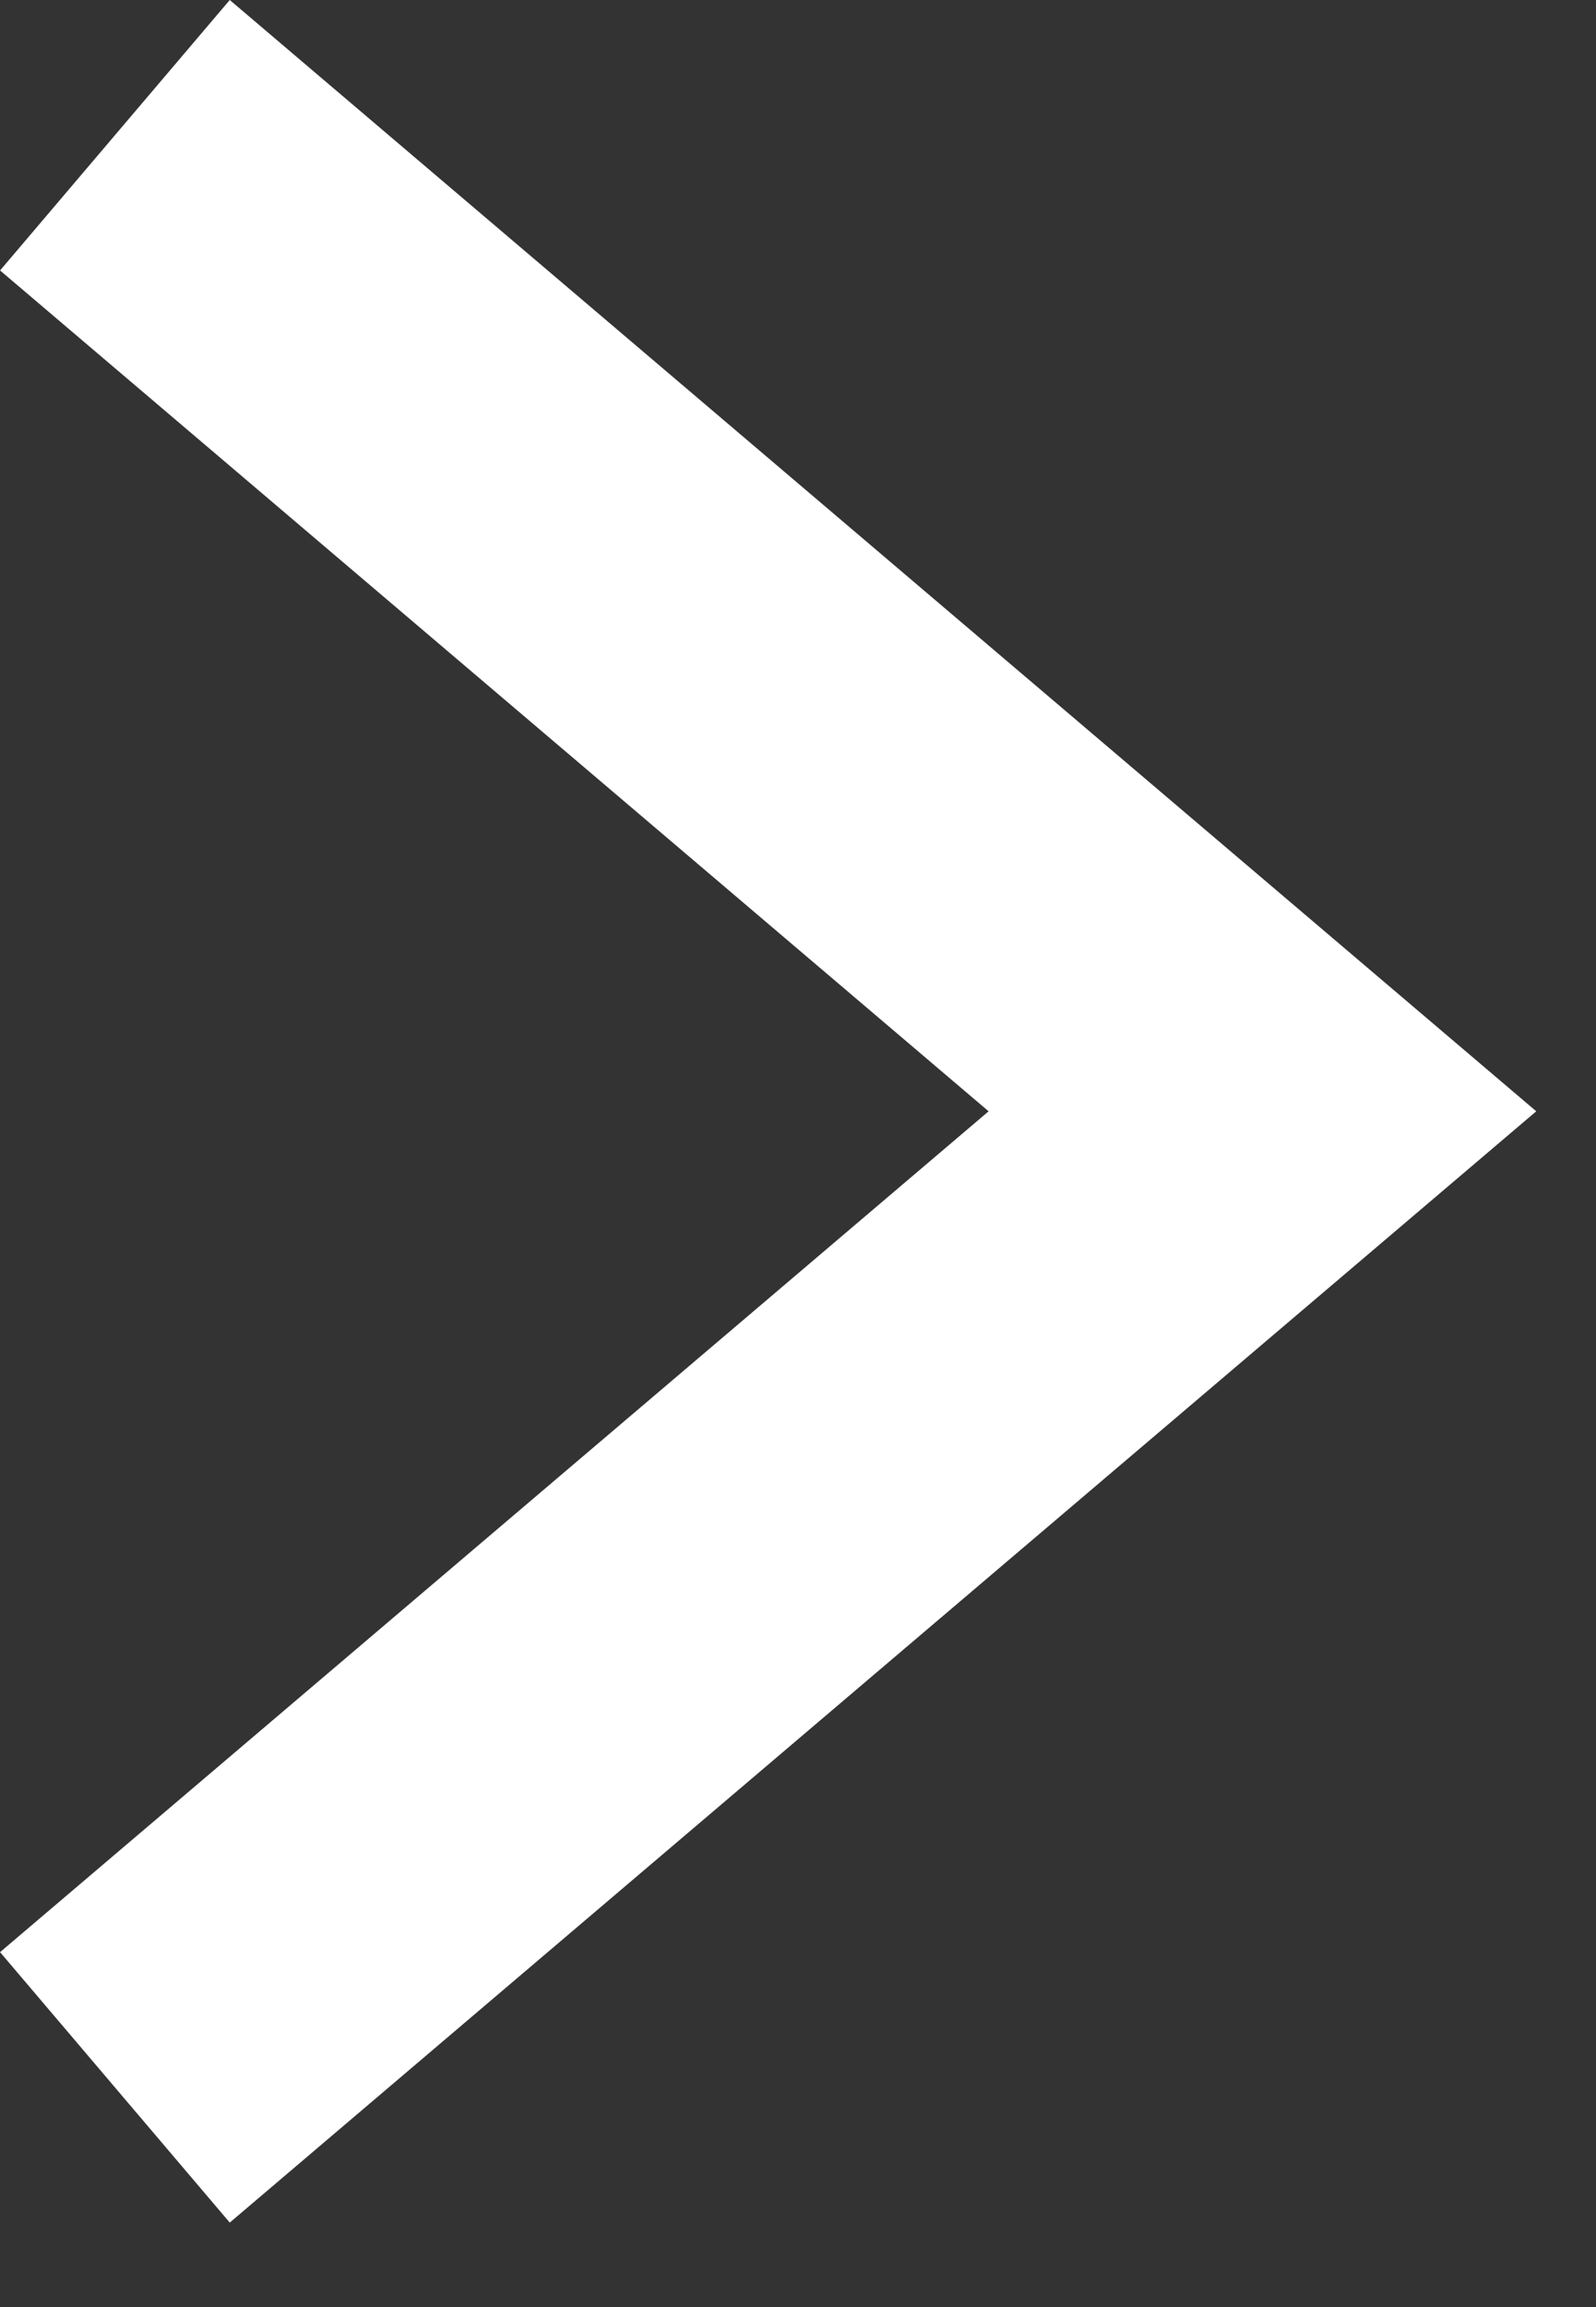
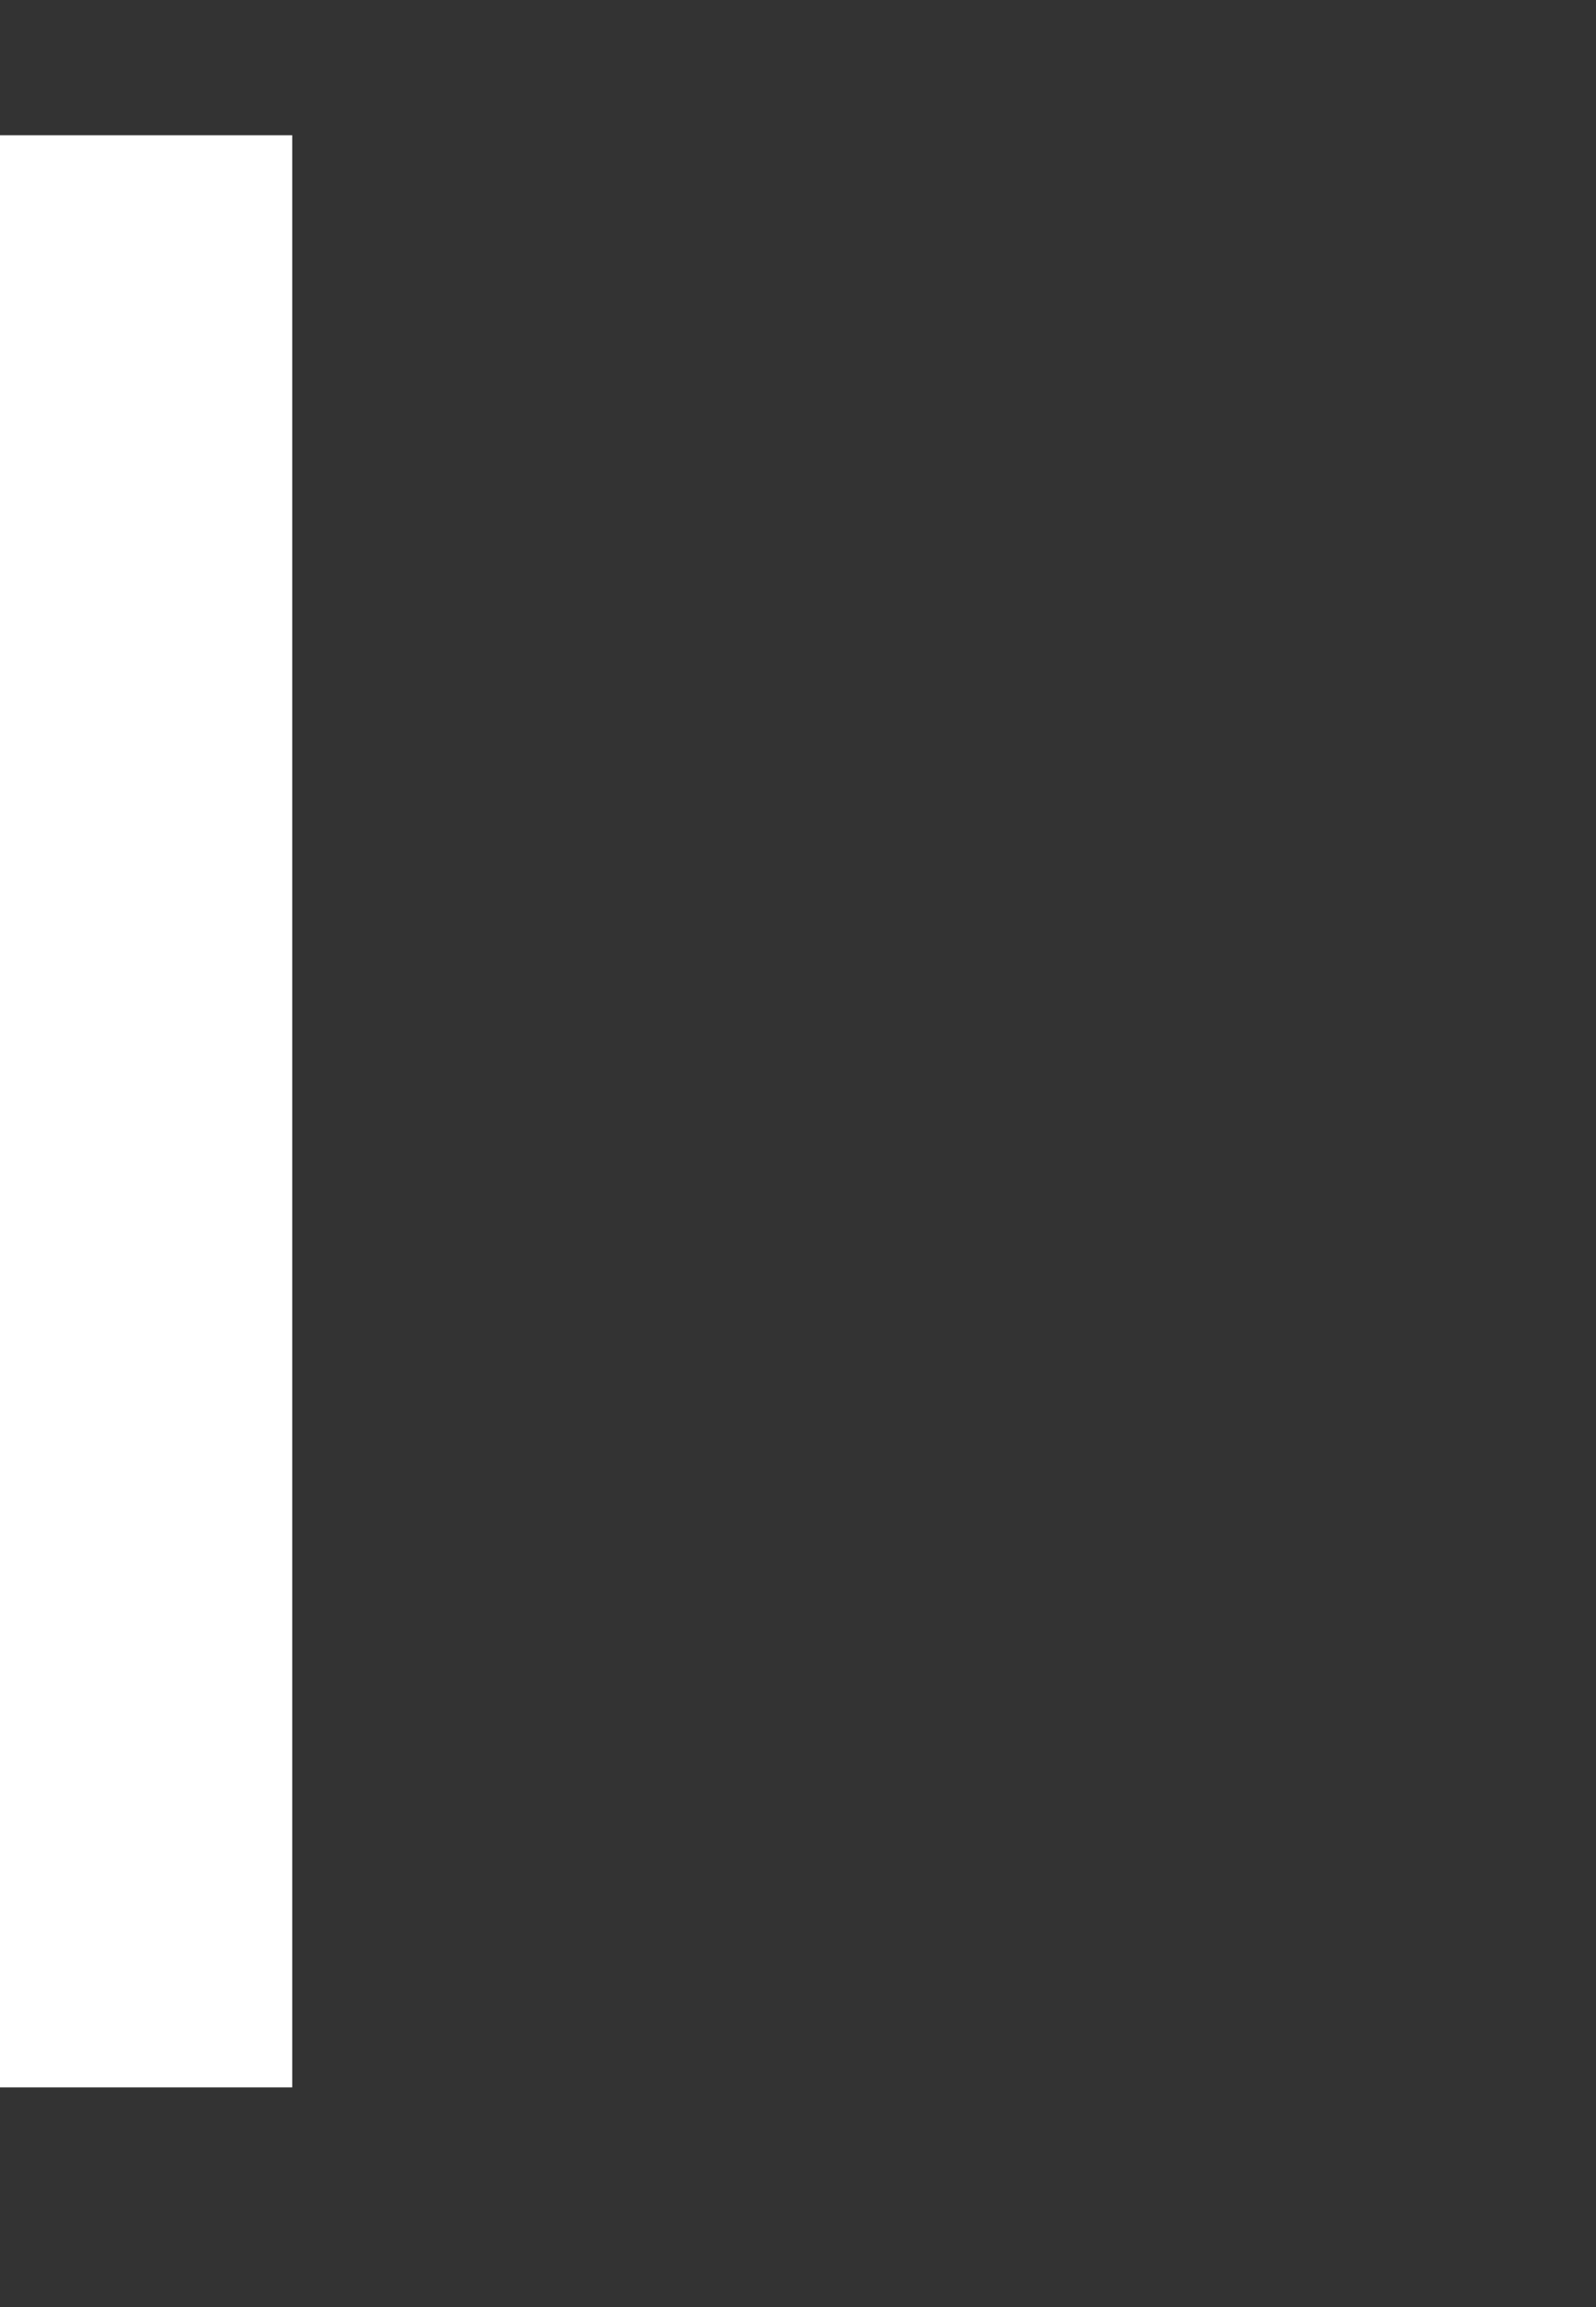
<svg xmlns="http://www.w3.org/2000/svg" width="9" height="13" viewBox="0 0 9 13" fill="none">
  <rect x="0" y="0" width="9" height="13" fill="#333333" stroke="none" />
-   <path d="M0.648 11.762L7.119 6.262L0.648 0.762" stroke="white" stroke-width="2" />
+   <path d="M0.648 11.762L0.648 0.762" stroke="white" stroke-width="2" />
</svg>